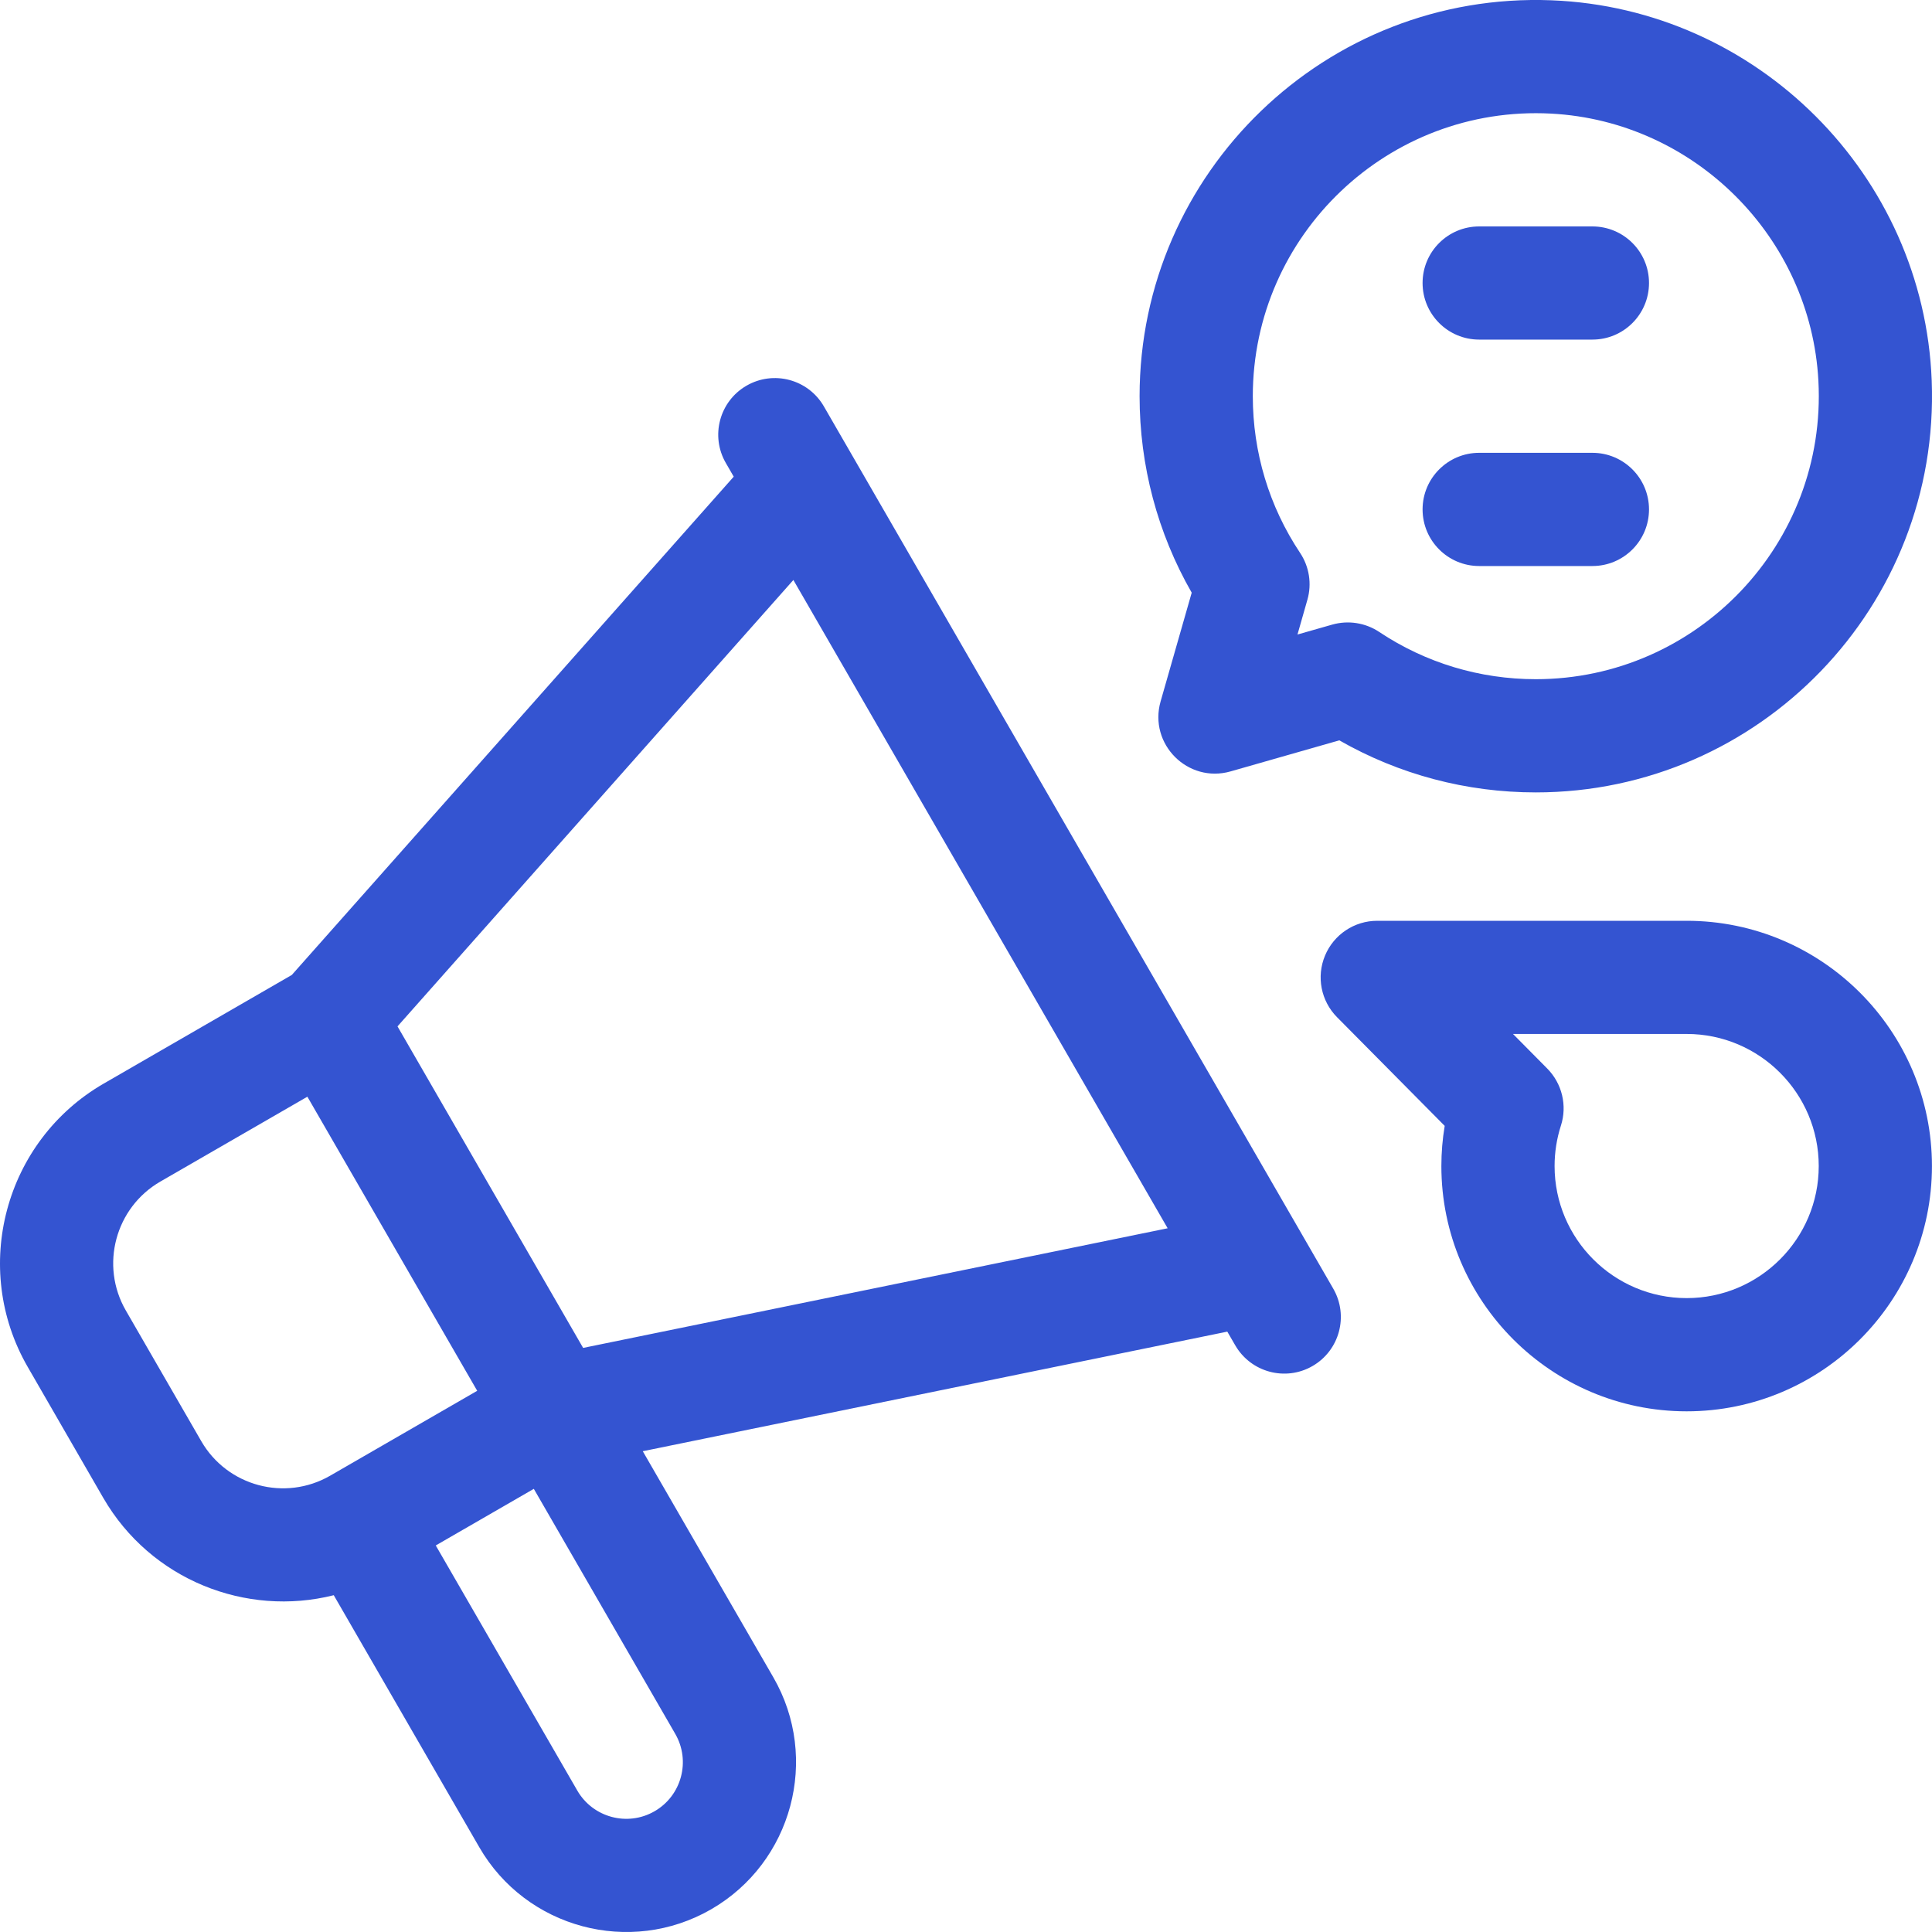
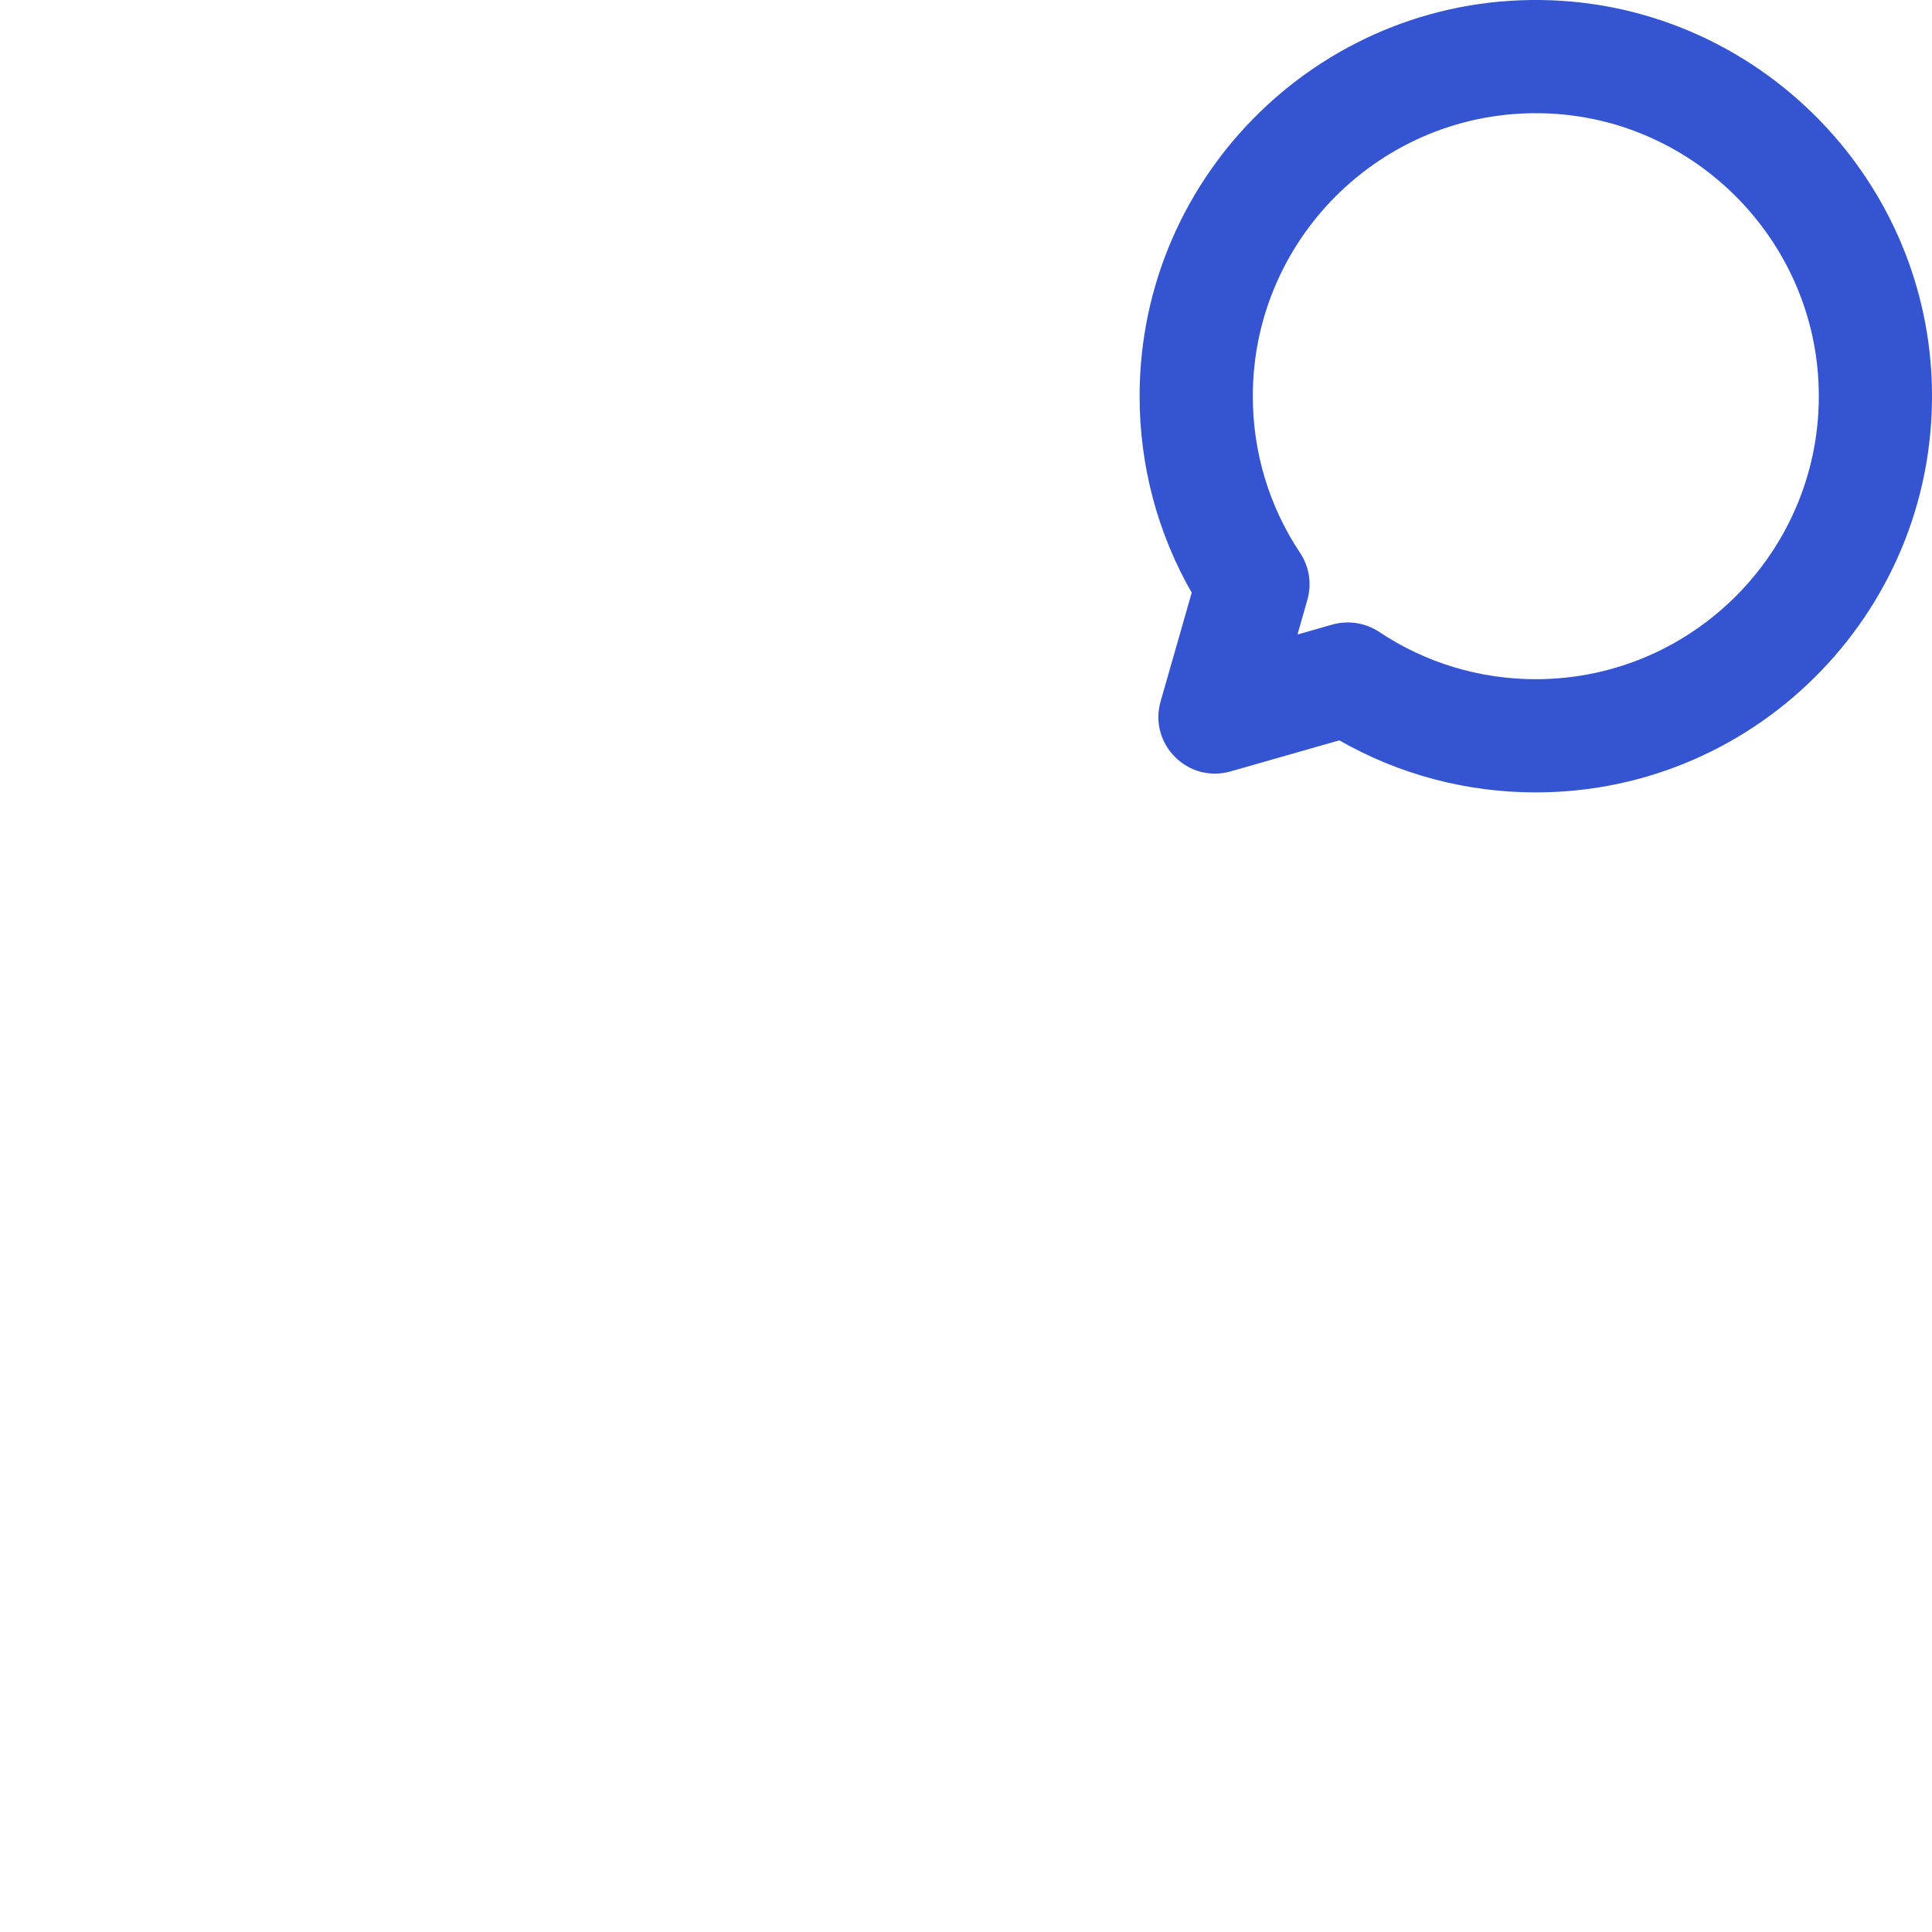
<svg xmlns="http://www.w3.org/2000/svg" width="40" height="40" viewBox="0 0 40 40" fill="none">
-   <path d="M17.057 8.413C16.733 7.853 16.017 7.661 15.456 7.985C14.896 8.308 14.704 9.025 15.027 9.585L15.191 9.869L6.042 20.185L2.148 22.434C0.096 23.619 -0.61 26.252 0.575 28.303L2.137 31.01C3.119 32.71 5.095 33.484 6.91 33.027L9.922 38.243C10.891 39.922 13.045 40.499 14.724 39.53C16.403 38.56 16.98 36.406 16.011 34.727L13.308 30.046L25.41 27.57L25.574 27.853C25.898 28.413 26.614 28.606 27.175 28.282C27.735 27.958 27.927 27.242 27.604 26.681L17.057 8.413ZM6.835 30.553C5.902 31.091 4.706 30.771 4.167 29.838L2.605 27.132C2.066 26.199 2.387 25.002 3.32 24.463L6.364 22.706L9.88 28.795L6.835 30.553ZM13.981 35.899C14.304 36.459 14.112 37.177 13.552 37.5C12.993 37.823 12.275 37.631 11.952 37.071L9.022 31.997L11.052 30.825L13.981 35.899ZM12.073 27.907L8.23 21.25L16.426 12.008L24.175 25.43L12.073 27.907Z" fill="#3454D1" />
-   <path d="M30.625 11.719H32.969C33.616 11.719 34.141 11.194 34.141 10.547C34.141 9.9 33.616 9.375 32.969 9.375H30.625C29.978 9.375 29.453 9.9 29.453 10.547C29.453 11.194 29.978 11.719 30.625 11.719Z" fill="#3454D1" />
-   <path d="M30.625 7.031H32.969C33.616 7.031 34.141 6.507 34.141 5.859C34.141 5.212 33.616 4.688 32.969 4.688H30.625C29.978 4.688 29.453 5.212 29.453 5.859C29.453 6.507 29.978 7.031 30.625 7.031Z" fill="#3454D1" />
-   <path d="M34.921 19.064H28.514C28.041 19.064 27.615 19.348 27.433 19.785C27.251 20.221 27.349 20.724 27.682 21.06L29.911 23.31C29.865 23.584 29.842 23.862 29.842 24.142C29.842 26.942 32.12 29.22 34.92 29.22C37.721 29.22 39.999 26.942 39.999 24.142C39.999 21.342 37.721 19.064 34.921 19.064ZM34.921 26.876C33.413 26.876 32.186 25.65 32.186 24.142C32.186 23.857 32.23 23.575 32.317 23.305C32.451 22.889 32.341 22.433 32.033 22.122L31.325 21.407H34.921C36.428 21.407 37.655 22.634 37.655 24.142C37.655 25.65 36.428 26.876 34.921 26.876Z" fill="#3454D1" />
  <path d="M24.029 14.522C23.777 15.406 24.594 16.223 25.478 15.971L27.729 15.328C28.965 16.035 30.36 16.406 31.797 16.406C36.428 16.406 40.175 12.549 39.994 7.879C39.829 3.621 36.379 0.171 32.121 0.006C27.451 -0.175 23.594 3.572 23.594 8.203C23.594 9.64 23.965 11.035 24.673 12.271L24.029 14.522ZM32.115 2.352C35.086 2.51 37.489 4.914 37.648 7.884C37.828 11.259 35.133 14.062 31.797 14.062C30.637 14.062 29.515 13.724 28.554 13.083C28.268 12.893 27.912 12.838 27.582 12.932L26.863 13.137L27.068 12.418C27.163 12.088 27.107 11.732 26.917 11.447C26.276 10.485 25.938 9.364 25.938 8.203C25.938 4.867 28.741 2.173 32.115 2.352Z" fill="#3454D1" />
</svg>